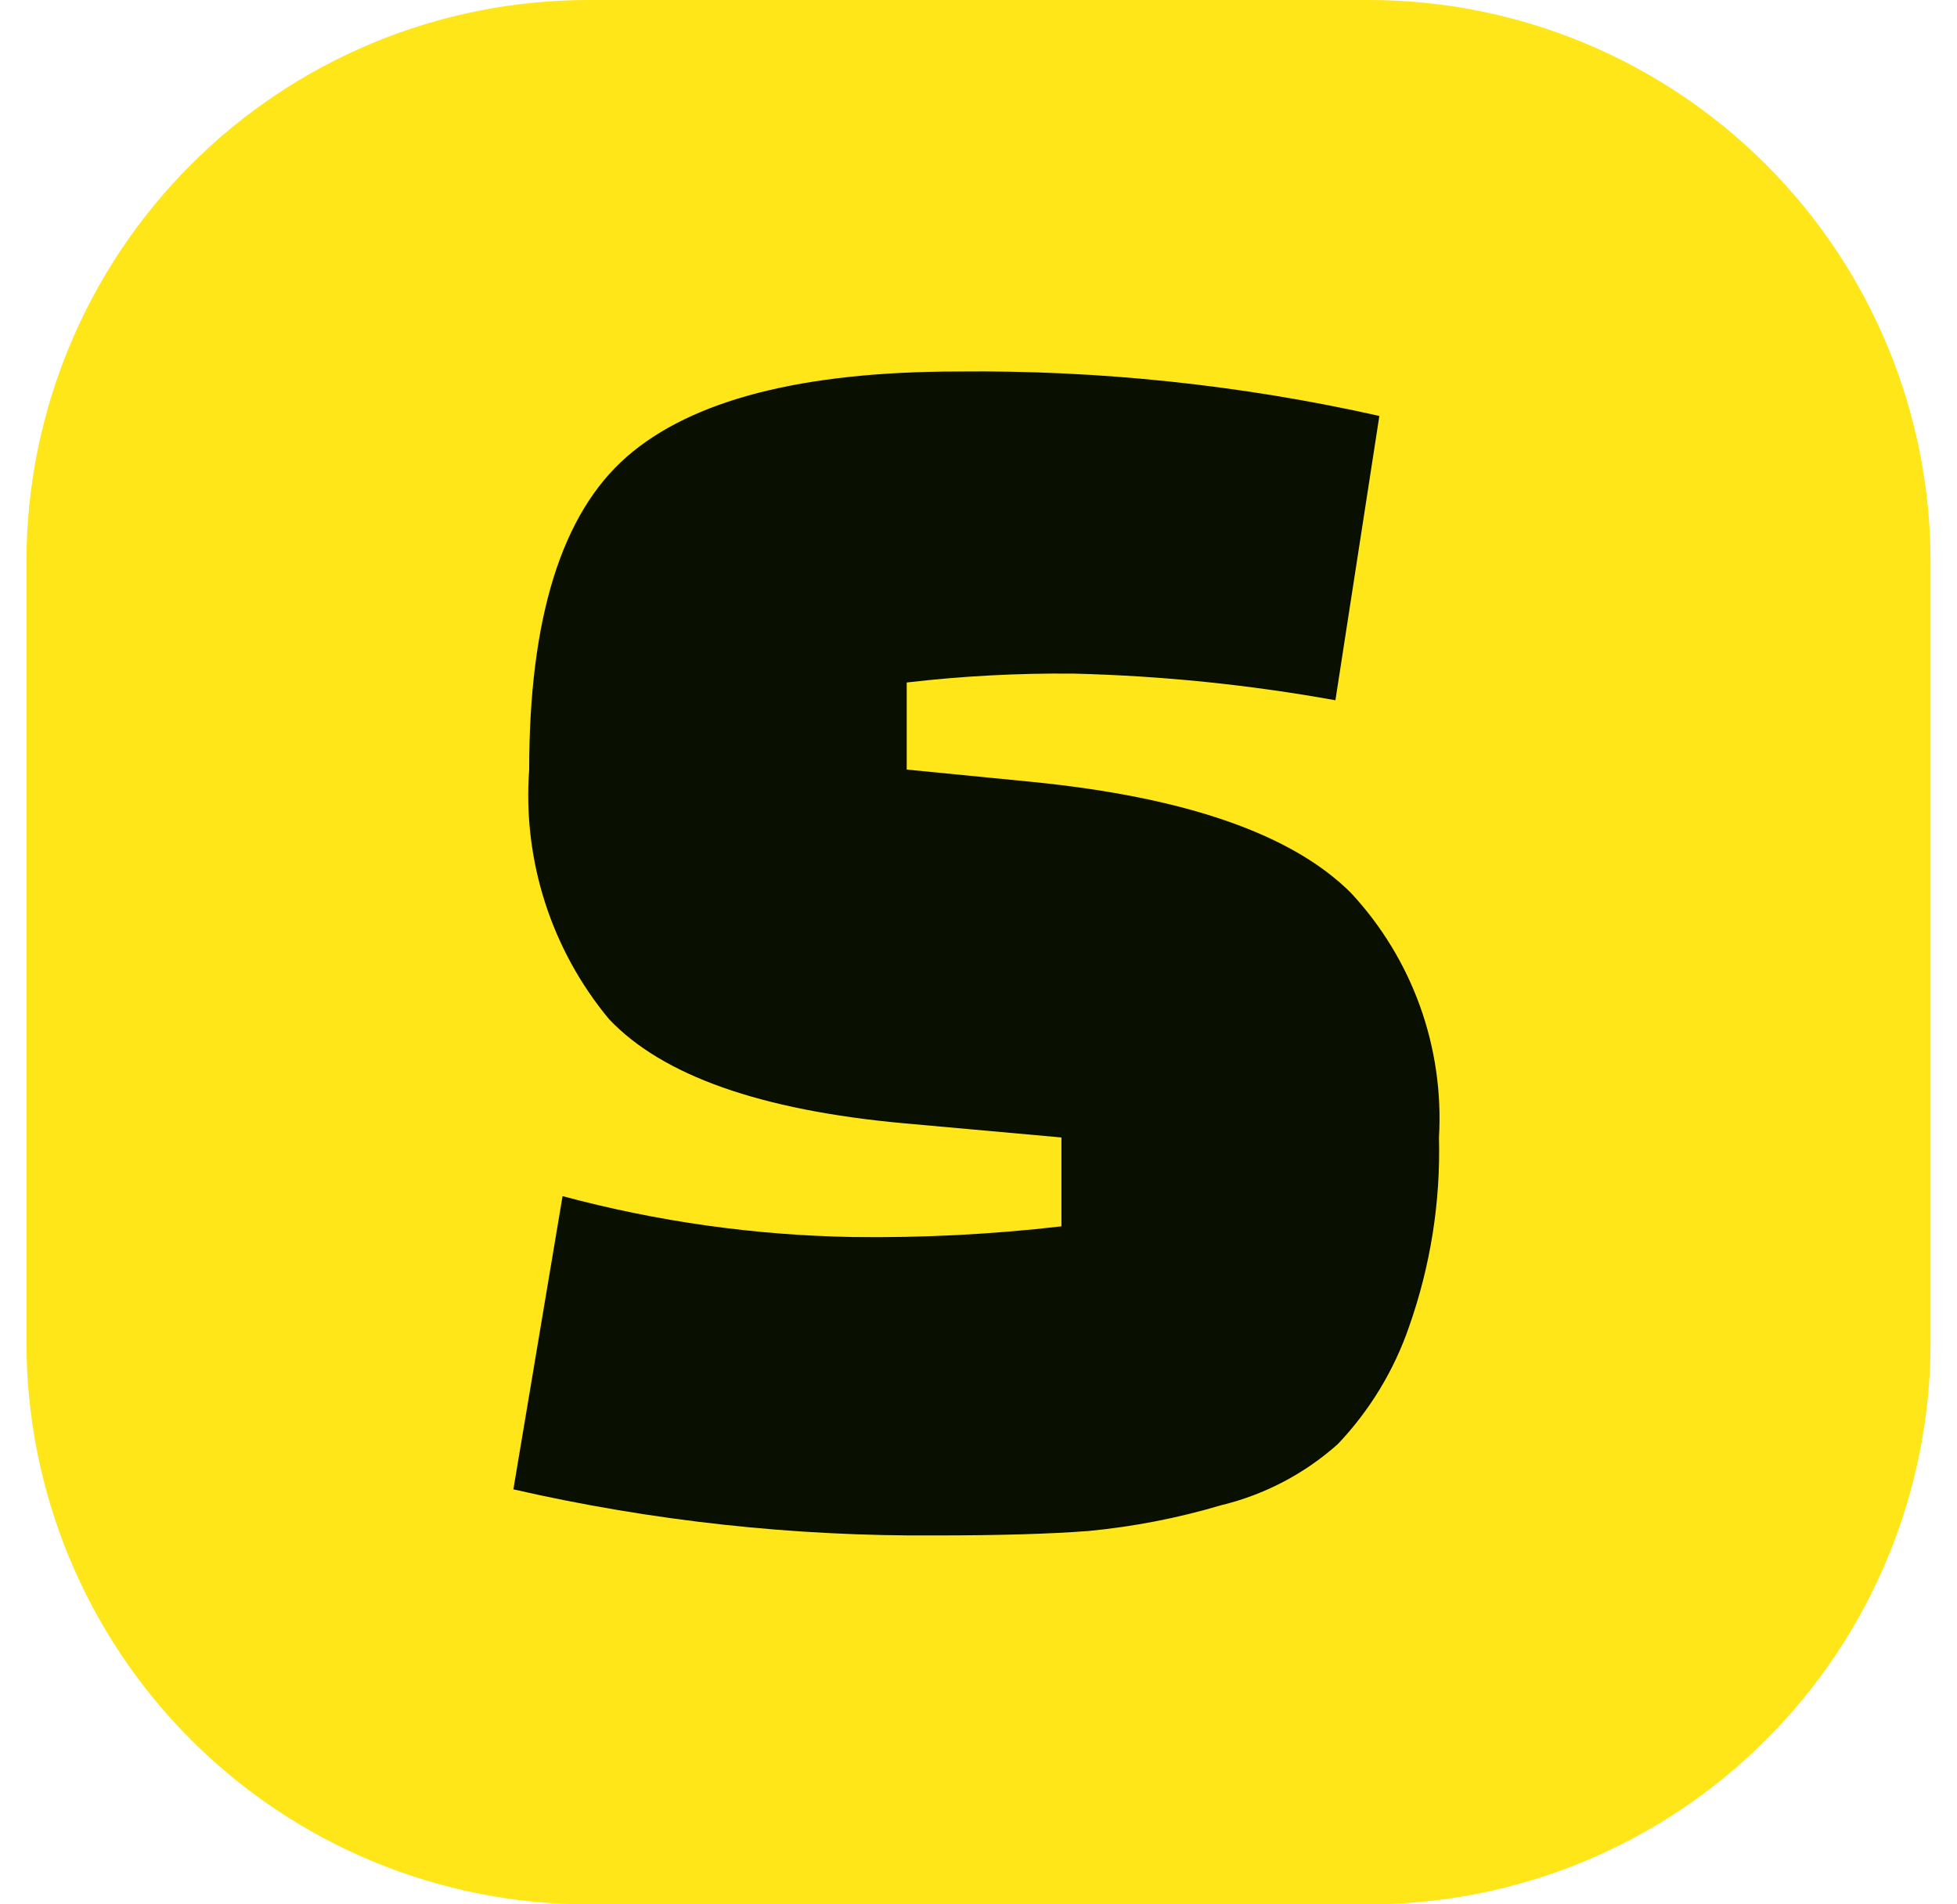
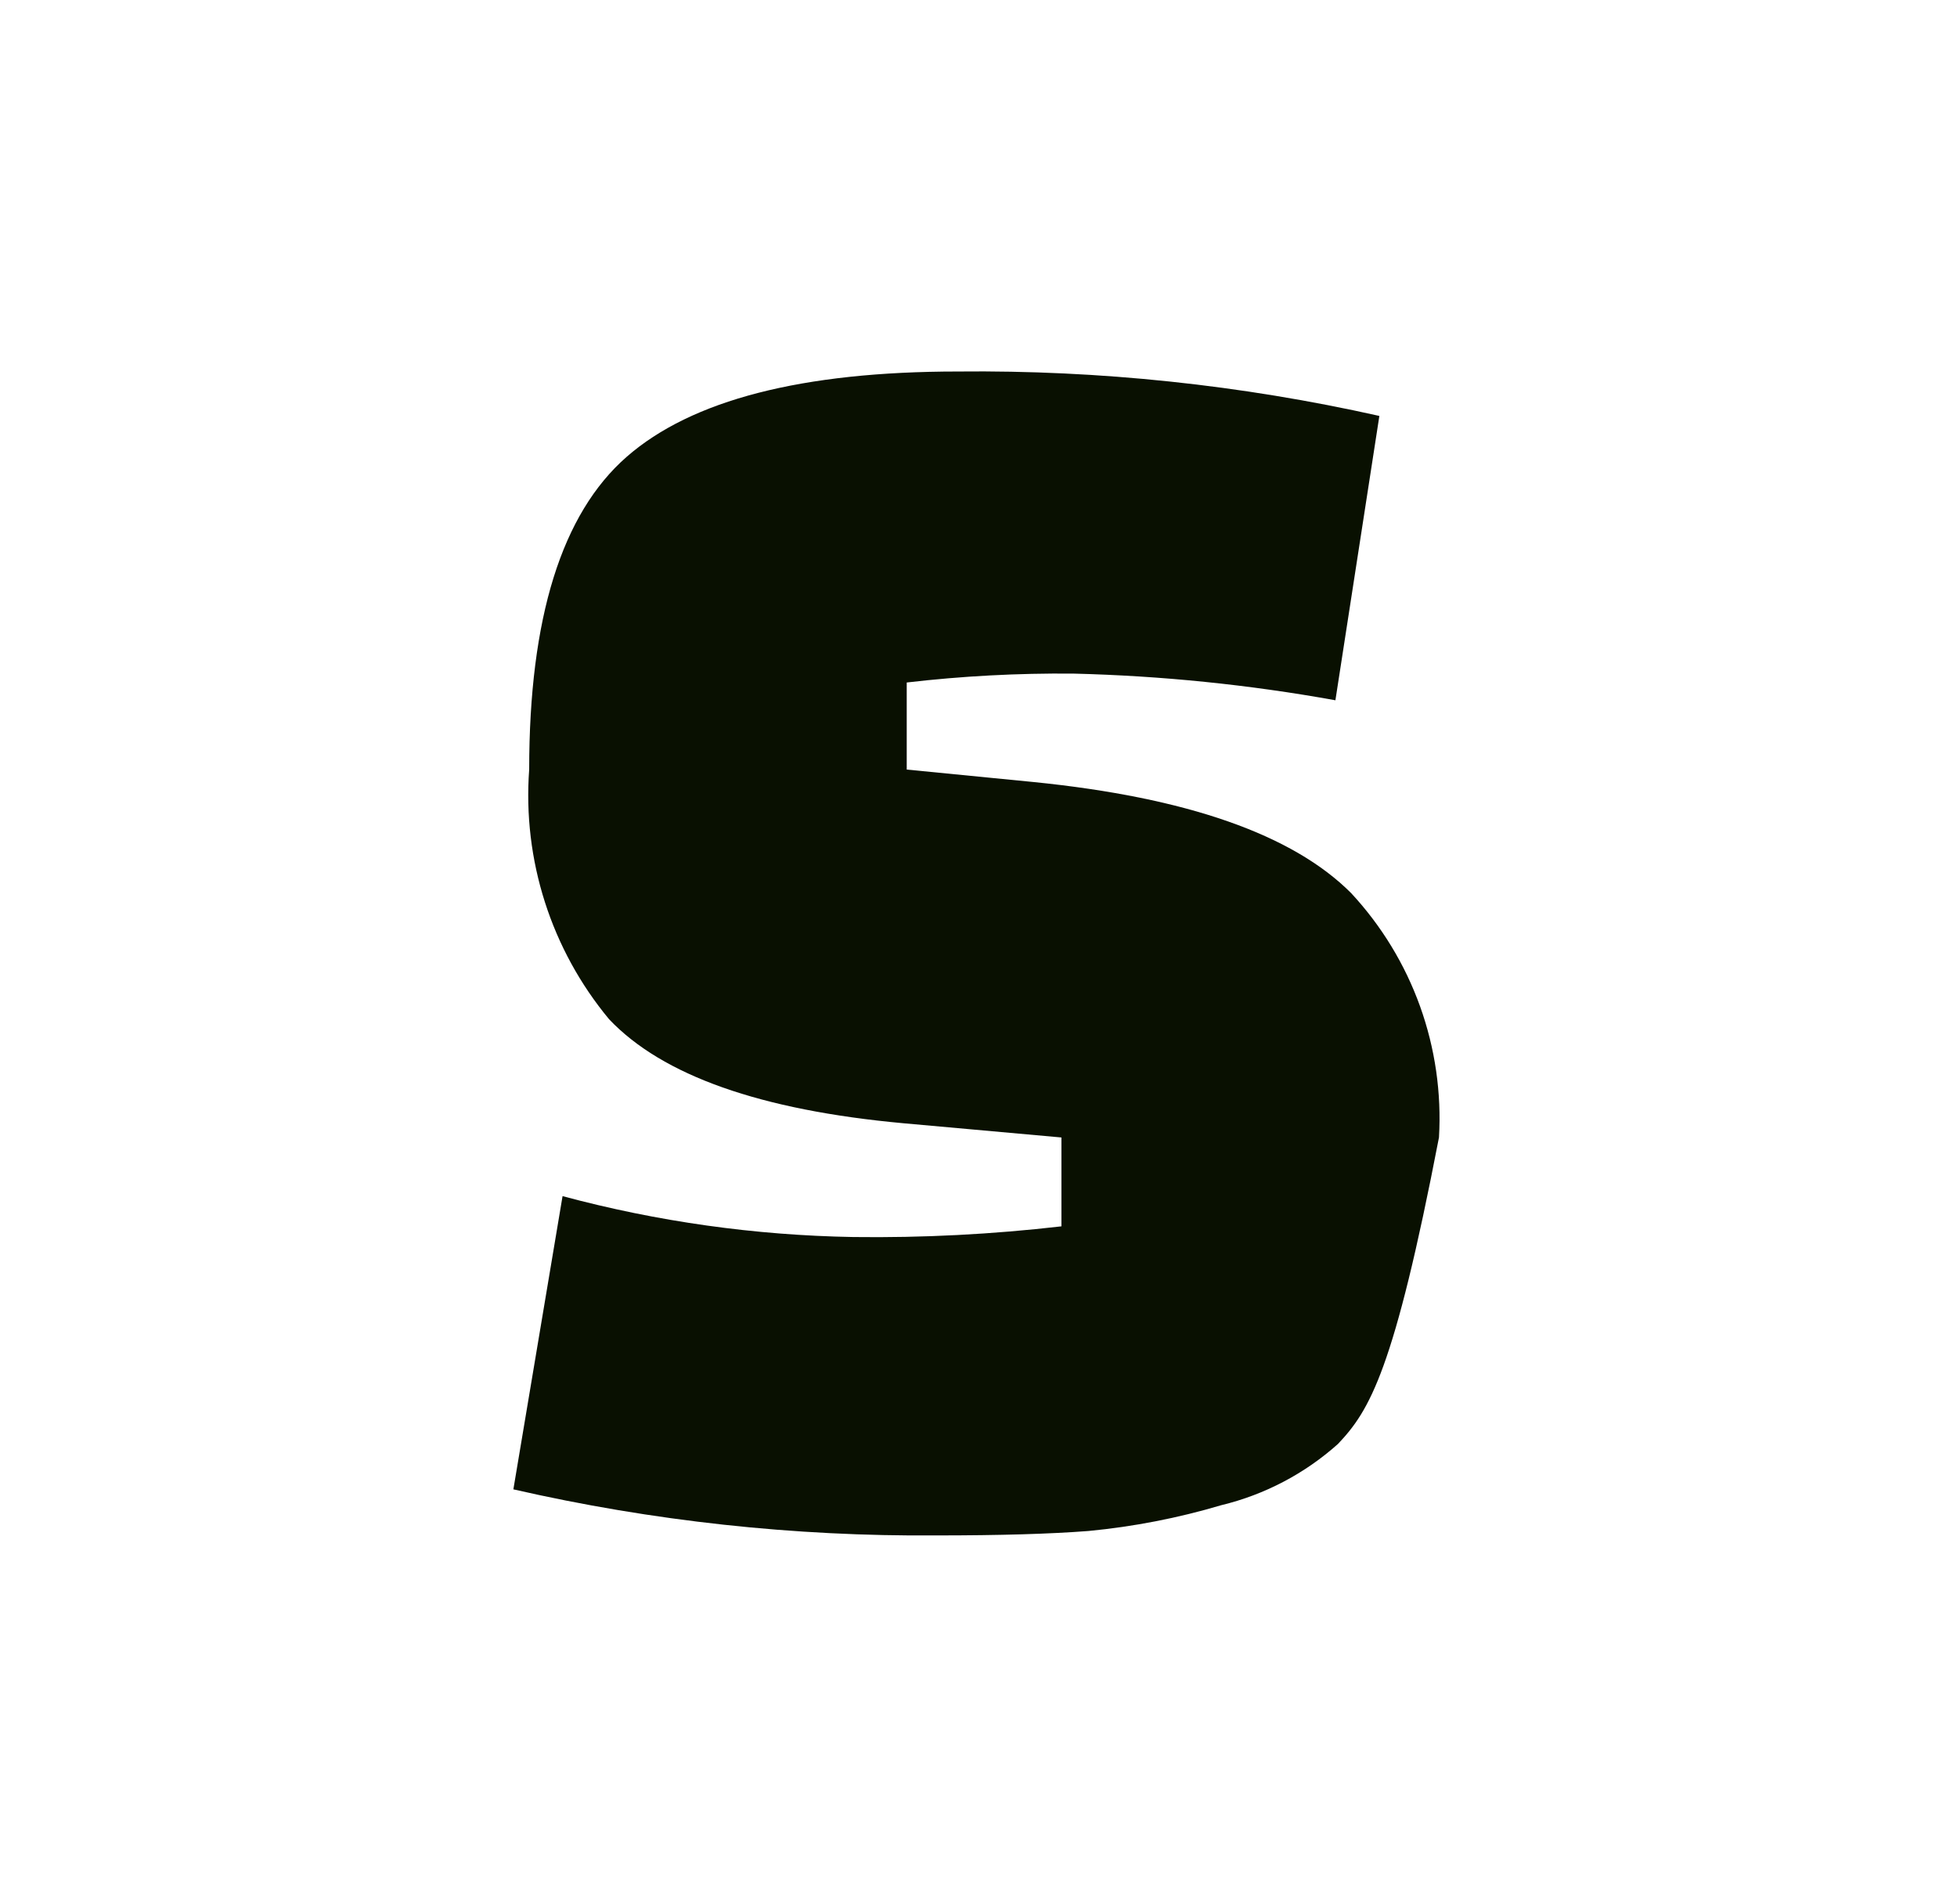
<svg xmlns="http://www.w3.org/2000/svg" width="37" height="36" viewBox="0 0 37 36" fill="none">
  <g id="stringtale-logo">
-     <path id="Path 12737" d="M11.12 0H25.88C28.697 0 31.398 1.119 33.389 3.111C35.381 5.102 36.5 7.803 36.5 10.62V25.38C36.5 28.197 35.381 30.898 33.389 32.889C31.398 34.881 28.697 36 25.88 36H11.12C8.303 36 5.602 34.881 3.611 32.889C1.619 30.898 0.5 28.197 0.5 25.38L0.5 10.62C0.5 7.803 1.619 5.102 3.611 3.111C5.602 1.119 8.303 0 11.12 0Z" fill="#FFE619" />
-     <path id="Path 12735" d="M9.706 28.155L10.636 22.612C12.429 23.094 14.275 23.353 16.132 23.385C17.447 23.402 18.762 23.334 20.068 23.183V21.503L17.079 21.234C14.379 20.987 12.525 20.332 11.516 19.268C10.421 17.95 9.879 16.258 10.005 14.548C10.005 11.682 10.619 9.711 11.848 8.636C13.077 7.562 15.164 7.024 18.108 7.023C20.789 6.995 23.463 7.277 26.079 7.863L25.248 13.238C23.614 12.943 21.959 12.775 20.298 12.734C19.244 12.724 18.19 12.78 17.143 12.902V14.548L19.534 14.783C22.434 15.074 24.438 15.774 25.545 16.883C26.119 17.501 26.563 18.229 26.848 19.023C27.133 19.816 27.255 20.66 27.206 21.502C27.238 22.719 27.046 23.931 26.641 25.079C26.357 25.906 25.898 26.662 25.297 27.296C24.668 27.859 23.909 28.257 23.088 28.455C22.27 28.698 21.43 28.861 20.581 28.942C19.861 28.998 18.903 29.026 17.708 29.026C15.016 29.047 12.331 28.755 9.706 28.155Z" fill="#091001" />
+     <path id="Path 12735" d="M9.706 28.155L10.636 22.612C12.429 23.094 14.275 23.353 16.132 23.385C17.447 23.402 18.762 23.334 20.068 23.183V21.503L17.079 21.234C14.379 20.987 12.525 20.332 11.516 19.268C10.421 17.95 9.879 16.258 10.005 14.548C10.005 11.682 10.619 9.711 11.848 8.636C13.077 7.562 15.164 7.024 18.108 7.023C20.789 6.995 23.463 7.277 26.079 7.863L25.248 13.238C23.614 12.943 21.959 12.775 20.298 12.734C19.244 12.724 18.19 12.78 17.143 12.902V14.548L19.534 14.783C22.434 15.074 24.438 15.774 25.545 16.883C26.119 17.501 26.563 18.229 26.848 19.023C27.133 19.816 27.255 20.66 27.206 21.502C26.357 25.906 25.898 26.662 25.297 27.296C24.668 27.859 23.909 28.257 23.088 28.455C22.27 28.698 21.43 28.861 20.581 28.942C19.861 28.998 18.903 29.026 17.708 29.026C15.016 29.047 12.331 28.755 9.706 28.155Z" fill="#091001" />
  </g>
</svg>